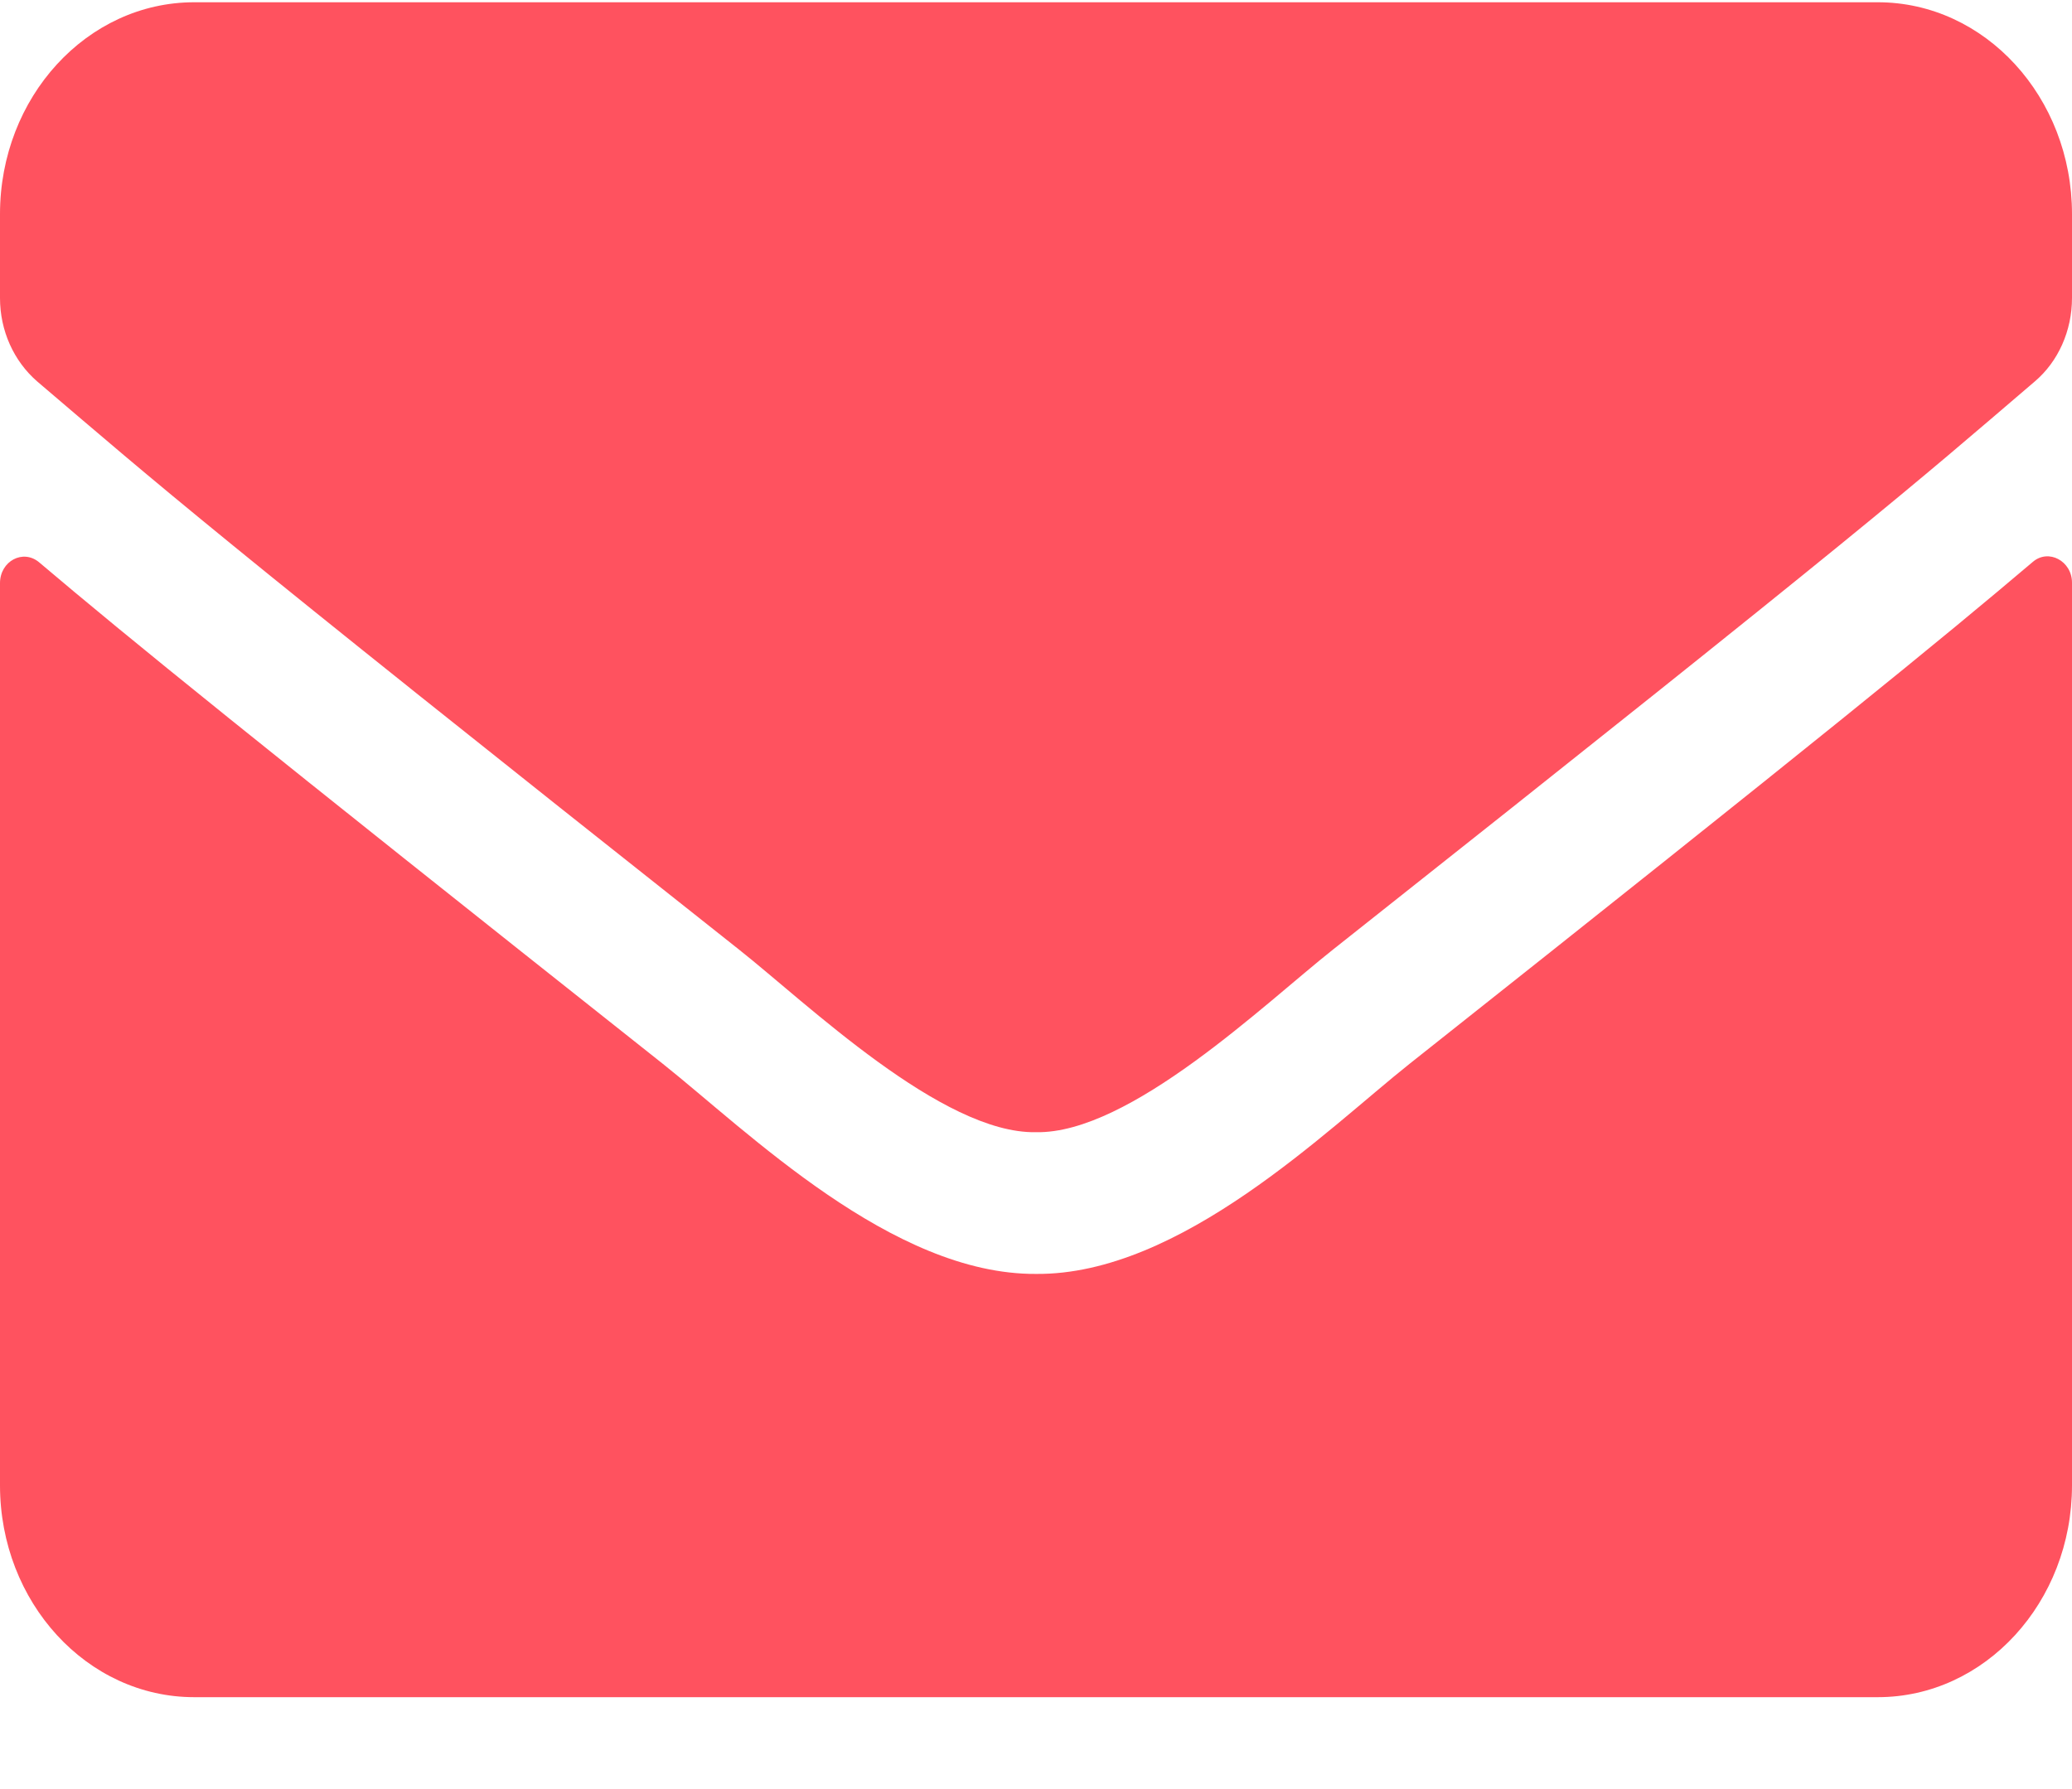
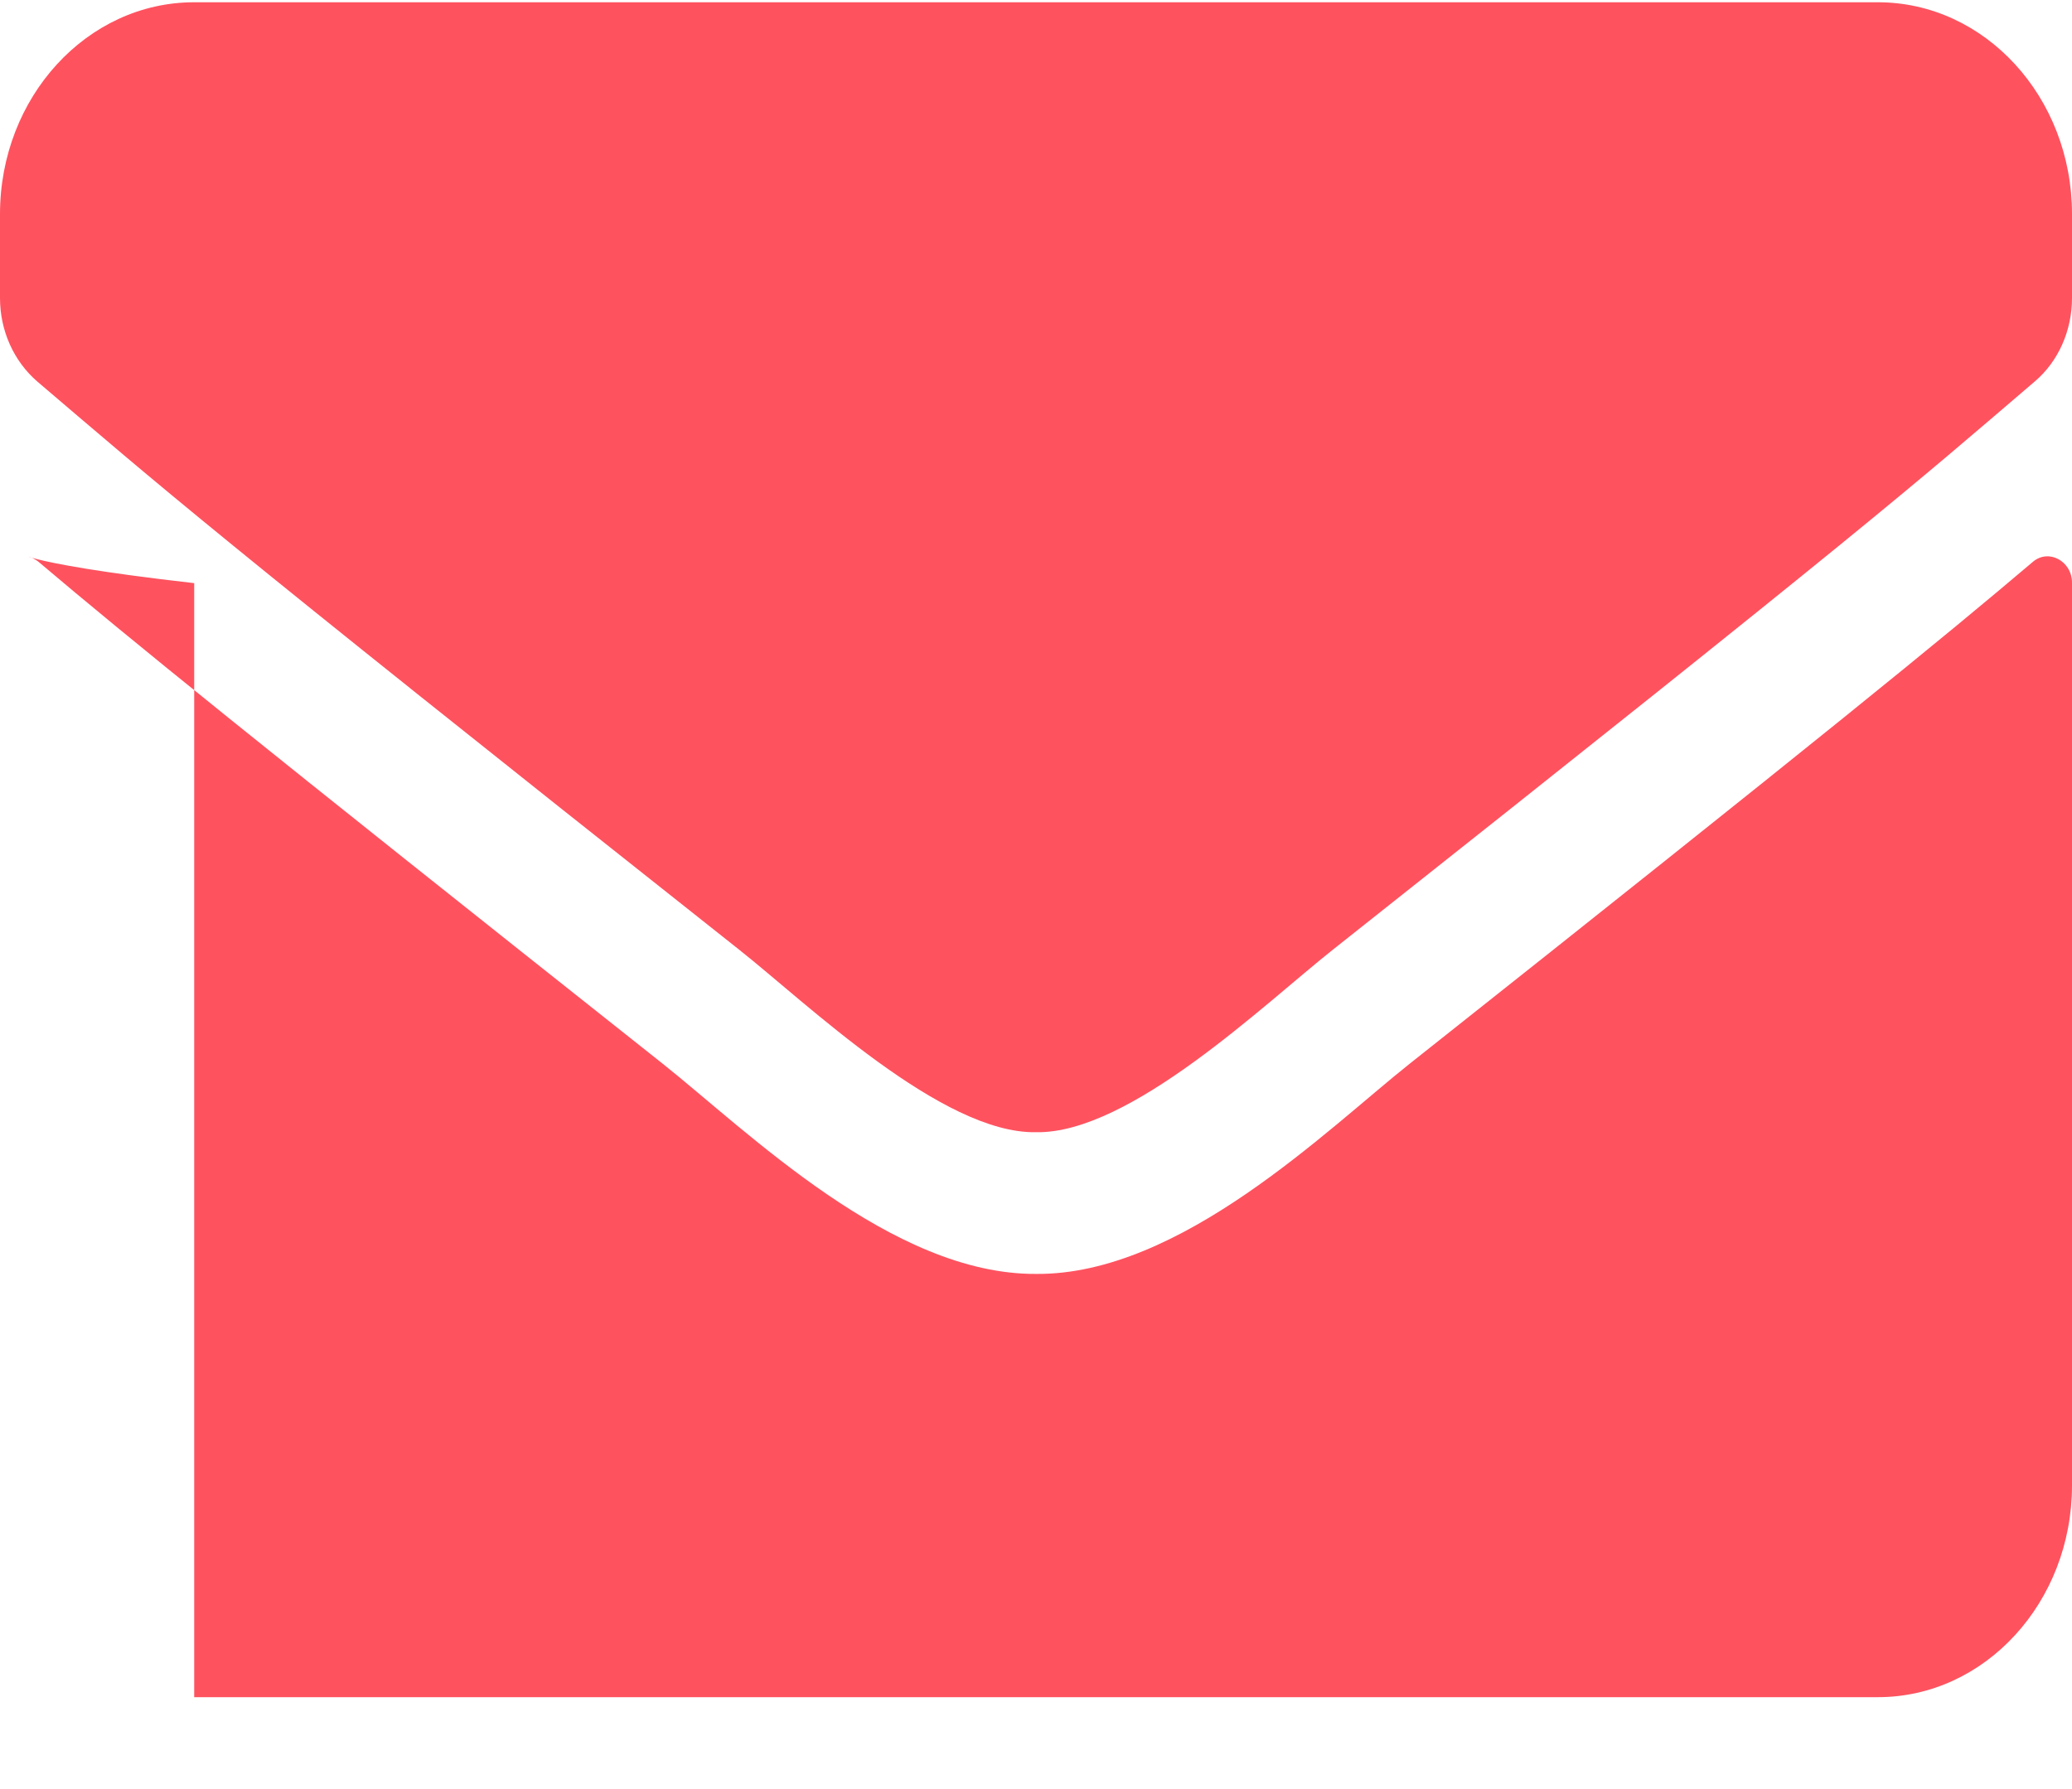
<svg xmlns="http://www.w3.org/2000/svg" width="22" height="19" viewBox="0 0 22 19" fill="none">
-   <path id="Vector" d="M21.583 5.968C21.751 5.823 22 5.959 22 6.188V15.774C22 17.016 21.076 18.024 19.938 18.024H2.062C0.924 18.024 0 17.016 0 15.774V6.193C0 5.959 0.245 5.827 0.417 5.973C1.379 6.788 2.655 7.824 7.038 11.298C7.945 12.02 9.475 13.538 11 13.529C12.534 13.543 14.094 11.991 14.966 11.298C19.349 7.824 20.621 6.784 21.583 5.968ZM11 12.024C11.997 12.043 13.432 10.655 14.154 10.084C19.856 5.569 20.29 5.176 21.605 4.051C21.854 3.84 22 3.512 22 3.165V2.274C22 1.032 21.076 0.024 19.938 0.024H2.062C0.924 0.024 0 1.032 0 2.274V3.165C0 3.512 0.146 3.835 0.395 4.051C1.71 5.171 2.144 5.569 7.846 10.084C8.568 10.655 10.003 12.043 11 12.024Z" fill="#FF525F" />
+   <path id="Vector" d="M21.583 5.968C21.751 5.823 22 5.959 22 6.188V15.774C22 17.016 21.076 18.024 19.938 18.024H2.062V6.193C0 5.959 0.245 5.827 0.417 5.973C1.379 6.788 2.655 7.824 7.038 11.298C7.945 12.02 9.475 13.538 11 13.529C12.534 13.543 14.094 11.991 14.966 11.298C19.349 7.824 20.621 6.784 21.583 5.968ZM11 12.024C11.997 12.043 13.432 10.655 14.154 10.084C19.856 5.569 20.29 5.176 21.605 4.051C21.854 3.84 22 3.512 22 3.165V2.274C22 1.032 21.076 0.024 19.938 0.024H2.062C0.924 0.024 0 1.032 0 2.274V3.165C0 3.512 0.146 3.835 0.395 4.051C1.71 5.171 2.144 5.569 7.846 10.084C8.568 10.655 10.003 12.043 11 12.024Z" fill="#FF525F" />
</svg>